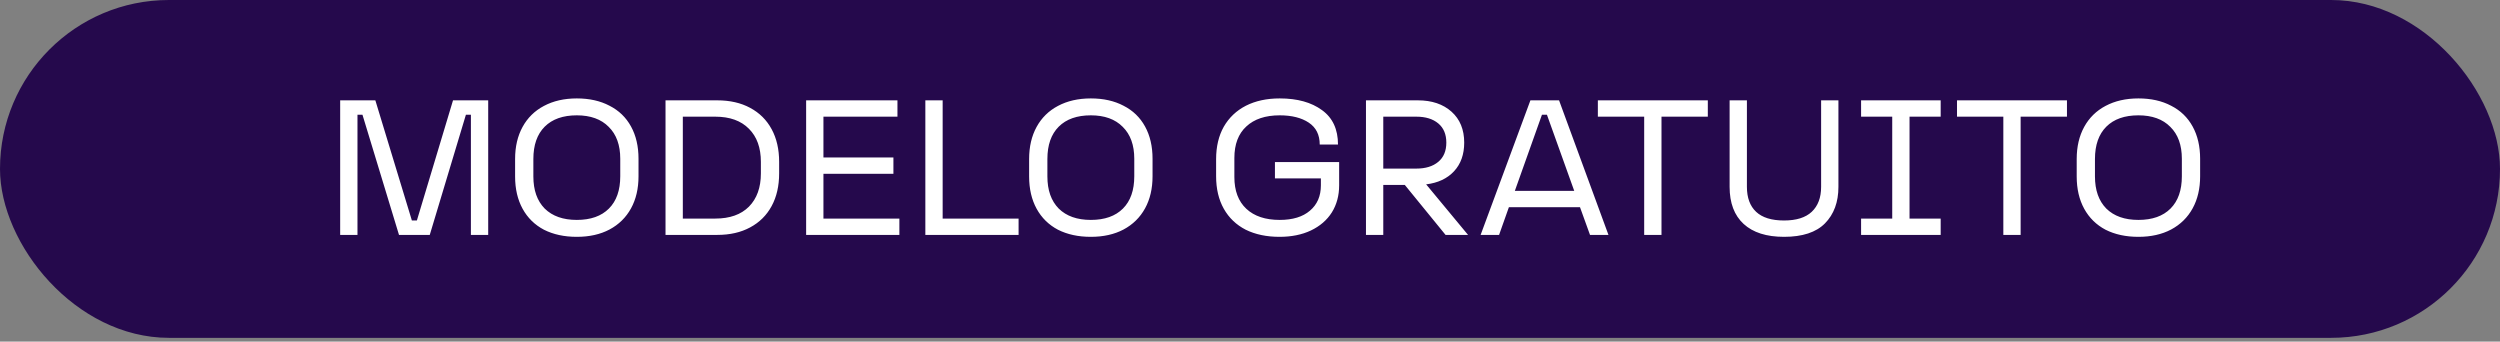
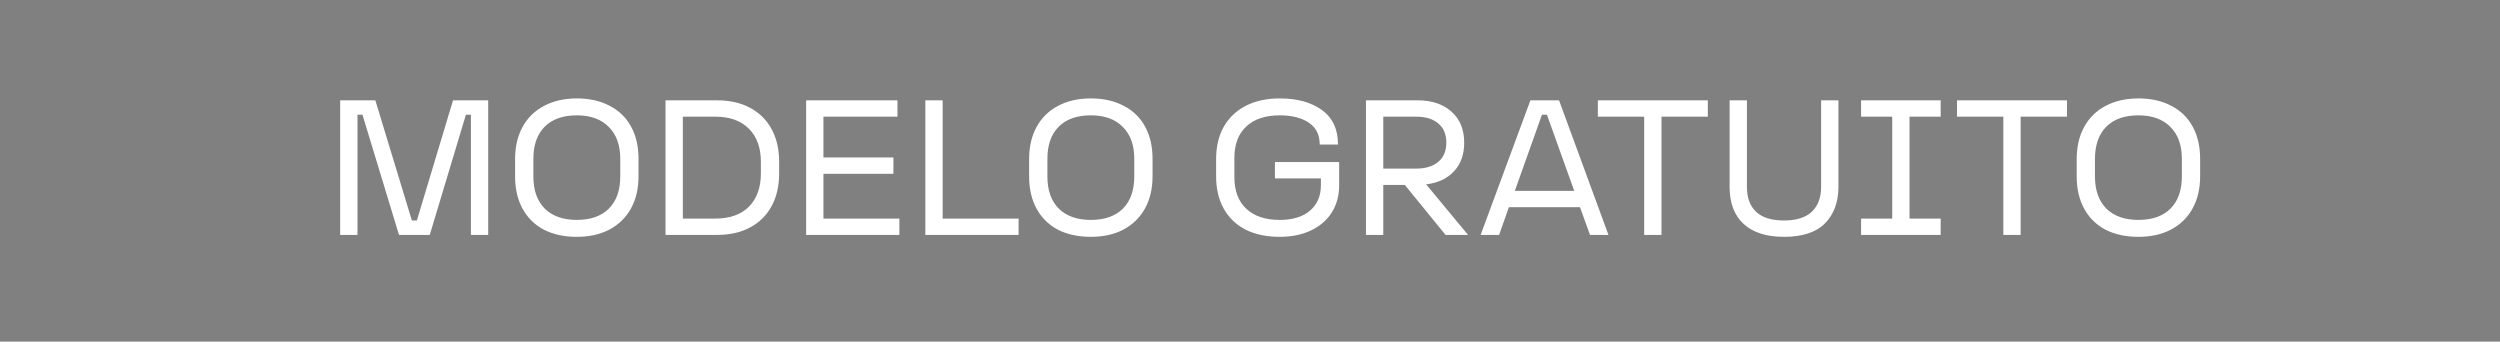
<svg xmlns="http://www.w3.org/2000/svg" width="322" height="44" viewBox="0 0 322 44" fill="none">
  <rect x="0" y="0" width="322" height="44" fill="#808080" stroke="none" />
-   <rect width="322" height="43.513" rx="21.756" fill="#25094C" />
  <path d="M43.814 12.924H48.345L53.05 28.399H53.694L58.349 12.924H62.88V30.256H60.652V14.781H60.008L55.353 30.256H51.391L46.686 14.781H46.043V30.256H43.814V12.924ZM74.293 30.504C72.675 30.504 71.264 30.199 70.059 29.588C68.87 28.961 67.954 28.061 67.31 26.889C66.666 25.717 66.345 24.33 66.345 22.729V20.476C66.345 18.891 66.666 17.513 67.31 16.341C67.954 15.169 68.87 14.269 70.059 13.642C71.264 12.998 72.675 12.676 74.293 12.676C75.911 12.676 77.314 12.99 78.502 13.617C79.707 14.228 80.632 15.119 81.275 16.291C81.919 17.463 82.241 18.85 82.241 20.451V22.704C82.241 24.289 81.919 25.667 81.275 26.839C80.632 28.011 79.707 28.919 78.502 29.563C77.314 30.19 75.911 30.504 74.293 30.504ZM68.697 22.729C68.697 24.495 69.184 25.874 70.158 26.864C71.148 27.838 72.527 28.325 74.293 28.325C76.076 28.325 77.454 27.838 78.428 26.864C79.402 25.89 79.889 24.504 79.889 22.704V20.451C79.889 18.685 79.394 17.315 78.403 16.341C77.429 15.35 76.059 14.855 74.293 14.855C72.51 14.855 71.132 15.342 70.158 16.316C69.184 17.29 68.697 18.677 68.697 20.476V22.729ZM85.719 12.924H92.38C94.014 12.924 95.425 13.246 96.614 13.889C97.819 14.533 98.743 15.449 99.387 16.638C100.031 17.826 100.353 19.23 100.353 20.847V22.333C100.353 23.951 100.031 25.354 99.387 26.542C98.743 27.731 97.819 28.647 96.614 29.291C95.425 29.934 94.014 30.256 92.38 30.256H85.719V12.924ZM92.132 28.152C93.998 28.152 95.442 27.64 96.465 26.616C97.489 25.577 98.001 24.149 98.001 22.333V20.847C98.001 19.031 97.489 17.612 96.465 16.588C95.442 15.548 93.998 15.028 92.132 15.028H87.948V28.152H92.132ZM103.83 12.924H115.592V15.028H106.059V20.278H115.072V22.382H106.059V28.152H115.84V30.256H103.83V12.924ZM119.185 12.924H121.414V28.152H131.194V30.256H119.185V12.924ZM140.499 30.504C138.882 30.504 137.47 30.199 136.265 29.588C135.077 28.961 134.161 28.061 133.517 26.889C132.873 25.717 132.551 24.33 132.551 22.729V20.476C132.551 18.891 132.873 17.513 133.517 16.341C134.161 15.169 135.077 14.269 136.265 13.642C137.47 12.998 138.882 12.676 140.499 12.676C142.117 12.676 143.52 12.99 144.709 13.617C145.914 14.228 146.838 15.119 147.482 16.291C148.126 17.463 148.448 18.85 148.448 20.451V22.704C148.448 24.289 148.126 25.667 147.482 26.839C146.838 28.011 145.914 28.919 144.709 29.563C143.52 30.19 142.117 30.504 140.499 30.504ZM134.904 22.729C134.904 24.495 135.39 25.874 136.364 26.864C137.355 27.838 138.733 28.325 140.499 28.325C142.282 28.325 143.661 27.838 144.635 26.864C145.609 25.89 146.095 24.504 146.095 22.704V20.451C146.095 18.685 145.6 17.315 144.61 16.341C143.636 15.35 142.266 14.855 140.499 14.855C138.717 14.855 137.338 15.342 136.364 16.316C135.39 17.29 134.904 18.677 134.904 20.476V22.729ZM164.806 30.504C163.139 30.504 161.686 30.199 160.448 29.588C159.227 28.961 158.286 28.061 157.626 26.889C156.965 25.717 156.635 24.322 156.635 22.704V20.501C156.635 18.883 156.965 17.488 157.626 16.316C158.302 15.144 159.252 14.244 160.473 13.617C161.711 12.99 163.164 12.676 164.831 12.676C167.093 12.676 168.908 13.18 170.278 14.187C171.649 15.177 172.334 16.654 172.334 18.619H169.981C169.981 17.364 169.511 16.423 168.57 15.796C167.629 15.169 166.383 14.855 164.831 14.855C162.982 14.855 161.546 15.334 160.523 16.291C159.499 17.232 158.987 18.586 158.987 20.352V22.803C158.987 24.57 159.499 25.931 160.523 26.889C161.546 27.846 162.982 28.325 164.831 28.325C166.498 28.325 167.794 27.929 168.718 27.137C169.659 26.344 170.13 25.255 170.13 23.868V22.977H164.212V20.872H172.482V23.868C172.482 25.189 172.169 26.352 171.541 27.359C170.914 28.35 170.014 29.126 168.842 29.687C167.687 30.232 166.341 30.504 164.806 30.504ZM175.937 12.924H182.623C184.422 12.924 185.866 13.411 186.956 14.385C188.045 15.359 188.59 16.687 188.59 18.371C188.59 19.89 188.153 21.12 187.278 22.061C186.403 23.001 185.206 23.563 183.687 23.744L189.085 30.256H186.188L180.939 23.819H178.166V30.256H175.937V12.924ZM182.424 21.714C183.613 21.714 184.554 21.425 185.247 20.847C185.941 20.27 186.287 19.444 186.287 18.371C186.287 17.298 185.941 16.473 185.247 15.895C184.554 15.317 183.613 15.028 182.424 15.028H178.166V21.714H182.424ZM197.117 12.924H200.806L207.17 30.256H204.793L203.505 26.691H194.344L193.081 30.256H190.704L197.117 12.924ZM202.762 24.586L199.246 14.781H198.602L195.111 24.586H202.762ZM211.771 15.028H205.804V12.924H219.967V15.028H214V30.256H211.771V15.028ZM229.781 30.504C227.52 30.504 225.786 29.951 224.581 28.845C223.376 27.739 222.774 26.146 222.774 24.066V12.924H225.002V24.066C225.002 25.469 225.398 26.542 226.191 27.285C226.983 28.028 228.18 28.399 229.781 28.399C231.366 28.399 232.554 28.028 233.347 27.285C234.156 26.526 234.56 25.453 234.56 24.066V12.924H236.789V24.066C236.789 26.03 236.211 27.599 235.055 28.771C233.916 29.926 232.158 30.504 229.781 30.504ZM239.708 28.152H243.719V15.028H239.708V12.924H249.959V15.028H245.948V28.152H249.959V30.256H239.708V28.152ZM258.029 15.028H252.062V12.924H266.225V15.028H260.257V30.256H258.029V15.028ZM275.427 30.504C273.81 30.504 272.398 30.199 271.193 29.588C270.005 28.961 269.089 28.061 268.445 26.889C267.801 25.717 267.479 24.33 267.479 22.729V20.476C267.479 18.891 267.801 17.513 268.445 16.341C269.089 15.169 270.005 14.269 271.193 13.642C272.398 12.998 273.81 12.676 275.427 12.676C277.045 12.676 278.448 12.99 279.637 13.617C280.842 14.228 281.766 15.119 282.41 16.291C283.054 17.463 283.376 18.85 283.376 20.451V22.704C283.376 24.289 283.054 25.667 282.41 26.839C281.766 28.011 280.842 28.919 279.637 29.563C278.448 30.19 277.045 30.504 275.427 30.504ZM269.831 22.729C269.831 24.495 270.318 25.874 271.292 26.864C272.283 27.838 273.661 28.325 275.427 28.325C277.21 28.325 278.589 27.838 279.563 26.864C280.536 25.89 281.023 24.504 281.023 22.704V20.451C281.023 18.685 280.528 17.315 279.538 16.341C278.564 15.35 277.194 14.855 275.427 14.855C273.645 14.855 272.266 15.342 271.292 16.316C270.318 17.29 269.831 18.677 269.831 20.476V22.729Z" fill="white" />
</svg>